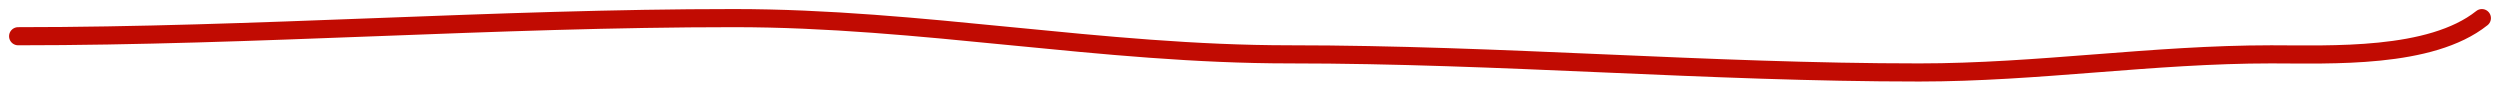
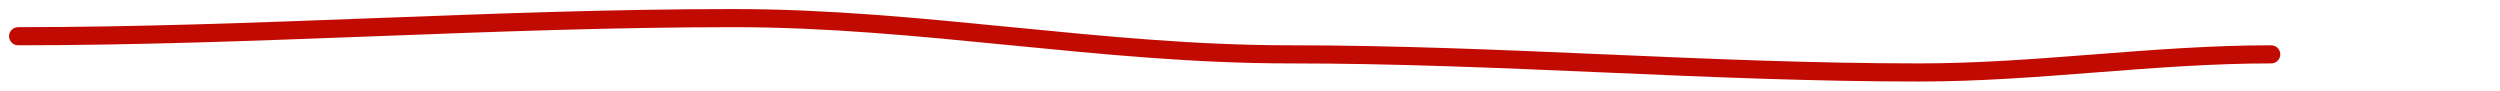
<svg xmlns="http://www.w3.org/2000/svg" width="138" height="5" viewBox="0 0 138 5" fill="none">
-   <path d="M1 2C14.156 2 27.279 1 40.519 1C50.845 1 60.788 3 71.194 3C82.835 3 94.282 4 105.942 4C112.474 4 118.834 3 125.371 3C128.633 3 134.165 3.261 137 1" stroke="#C10B02" stroke-linecap="round" />
+   <path d="M1 2C14.156 2 27.279 1 40.519 1C50.845 1 60.788 3 71.194 3C82.835 3 94.282 4 105.942 4C112.474 4 118.834 3 125.371 3" stroke="#C10B02" stroke-linecap="round" />
</svg>